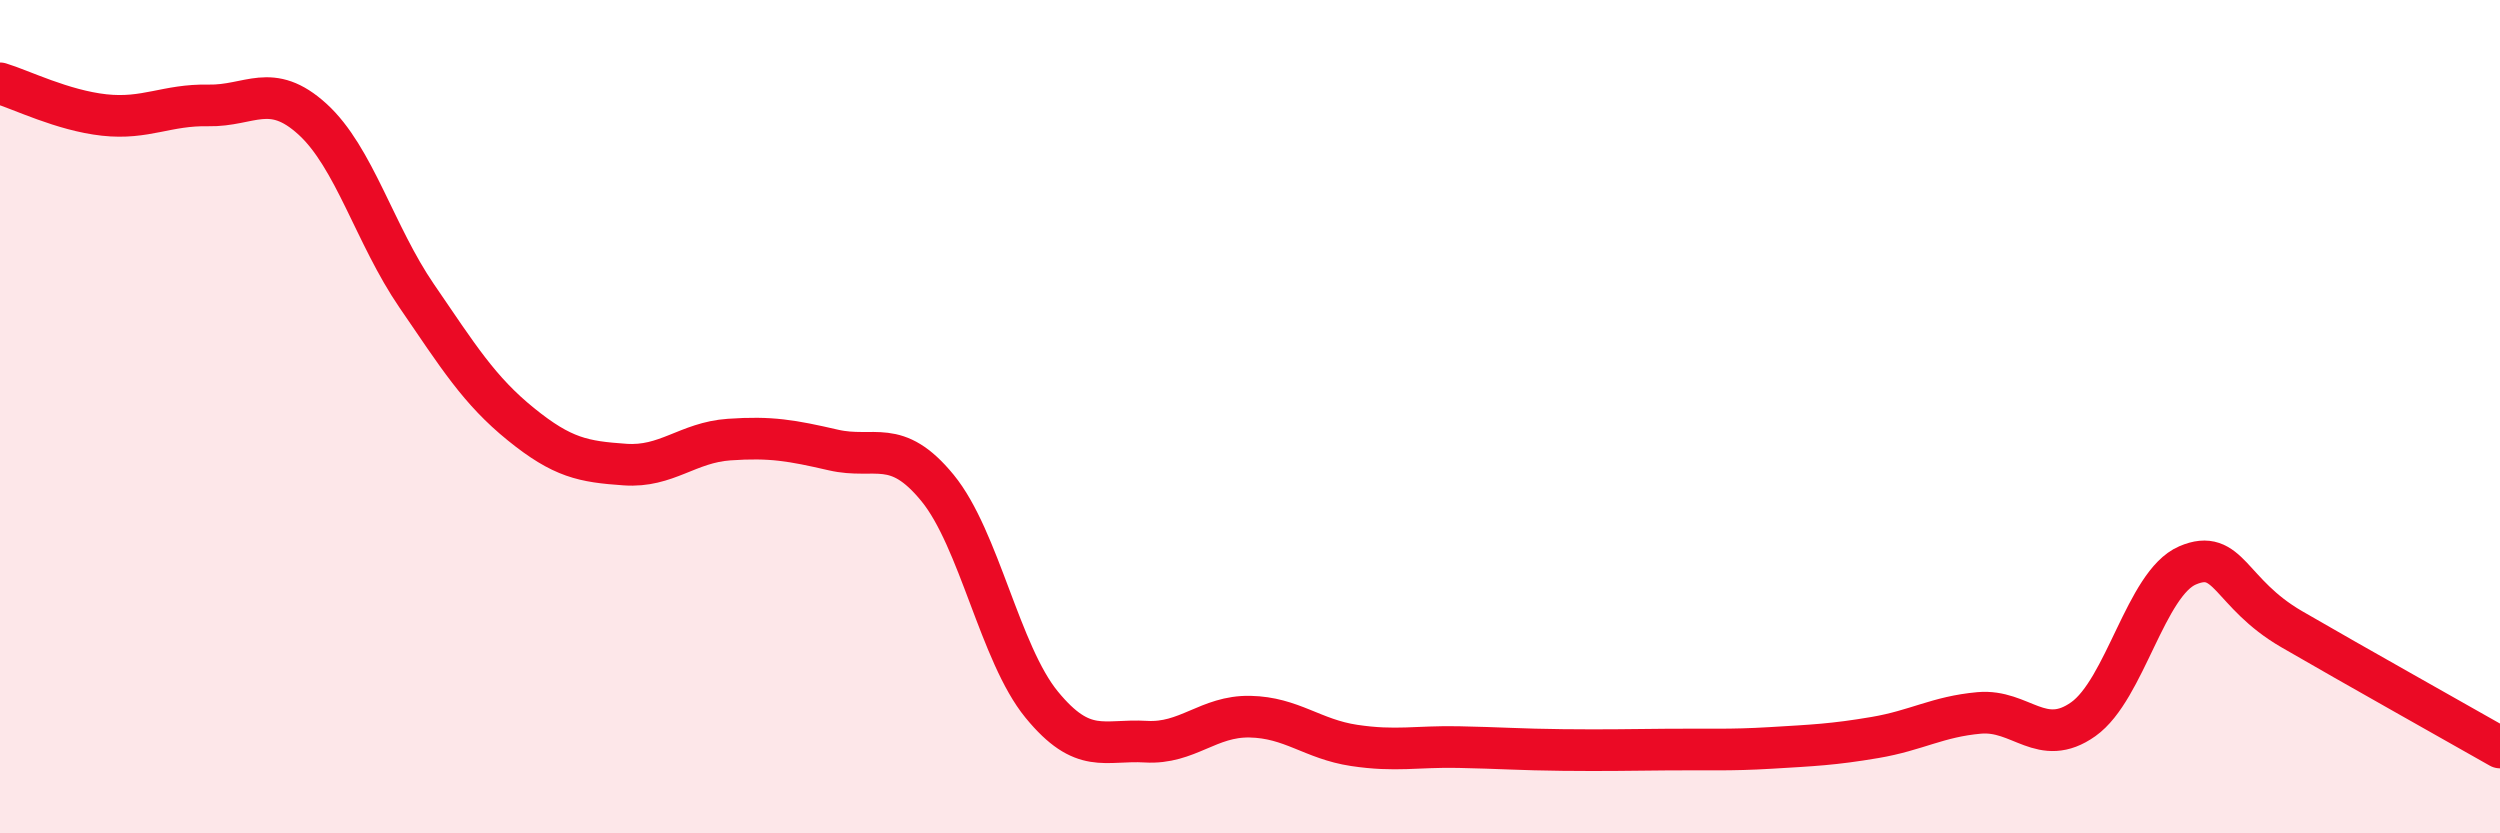
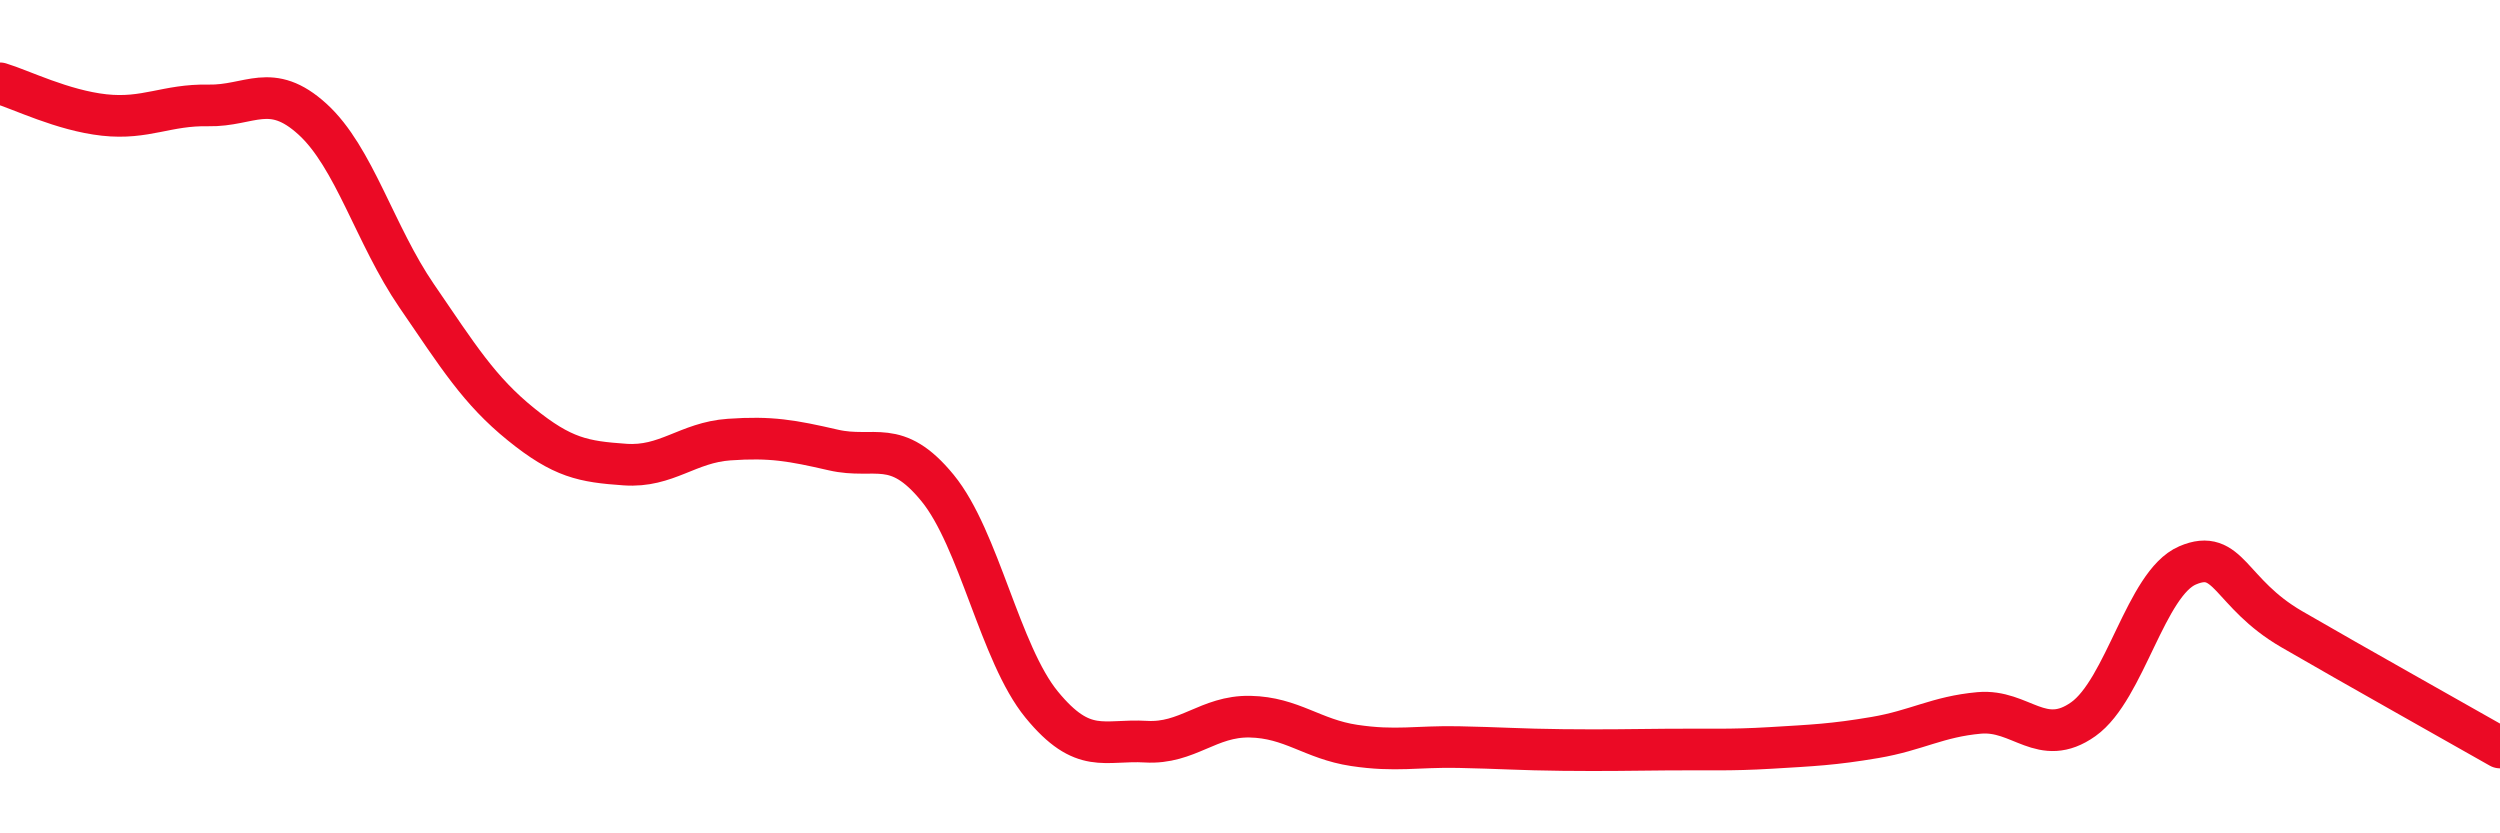
<svg xmlns="http://www.w3.org/2000/svg" width="60" height="20" viewBox="0 0 60 20">
-   <path d="M 0,2 C 0.5,2.15 1.5,2.65 2.5,2.76 C 3.5,2.87 4,2.51 5,2.53 C 6,2.55 6.5,1.95 7.5,2.86 C 8.5,3.77 9,5.64 10,7.1 C 11,8.56 11.5,9.37 12.5,10.18 C 13.5,10.99 14,11.08 15,11.15 C 16,11.22 16.5,10.62 17.5,10.55 C 18.5,10.48 19,10.57 20,10.8 C 21,11.03 21.5,10.49 22.5,11.71 C 23.5,12.93 24,15.69 25,16.91 C 26,18.13 26.5,17.74 27.5,17.8 C 28.5,17.86 29,17.18 30,17.2 C 31,17.22 31.5,17.74 32.5,17.89 C 33.5,18.04 34,17.91 35,17.93 C 36,17.95 36.5,17.99 37.5,18 C 38.5,18.01 39,18 40,17.99 C 41,17.98 41.5,18.01 42.5,17.95 C 43.5,17.89 44,17.87 45,17.7 C 46,17.53 46.5,17.2 47.5,17.11 C 48.5,17.02 49,17.97 50,17.26 C 51,16.55 51.5,14 52.5,13.57 C 53.5,13.14 53.5,14.23 55,15.1 C 56.5,15.97 59,17.37 60,17.94L60 20L0 20Z" fill="#EB0A25" opacity="0.1" stroke-linecap="round" stroke-linejoin="round" />
  <path d="M 0,2 C 0.5,2.15 1.5,2.65 2.5,2.76 C 3.5,2.87 4,2.51 5,2.53 C 6,2.55 6.5,1.95 7.5,2.86 C 8.5,3.77 9,5.64 10,7.1 C 11,8.56 11.5,9.37 12.5,10.18 C 13.5,10.99 14,11.08 15,11.15 C 16,11.22 16.5,10.62 17.5,10.55 C 18.5,10.48 19,10.57 20,10.8 C 21,11.03 21.5,10.49 22.5,11.71 C 23.5,12.93 24,15.69 25,16.91 C 26,18.13 26.5,17.74 27.5,17.8 C 28.5,17.86 29,17.18 30,17.2 C 31,17.22 31.5,17.74 32.5,17.89 C 33.5,18.04 34,17.91 35,17.93 C 36,17.95 36.5,17.99 37.5,18 C 38.5,18.01 39,18 40,17.99 C 41,17.98 41.5,18.01 42.5,17.95 C 43.5,17.89 44,17.87 45,17.7 C 46,17.53 46.5,17.2 47.5,17.11 C 48.5,17.02 49,17.97 50,17.26 C 51,16.55 51.5,14 52.5,13.57 C 53.5,13.14 53.5,14.23 55,15.1 C 56.5,15.97 59,17.37 60,17.94" stroke="#EB0A25" stroke-width="1" fill="none" stroke-linecap="round" stroke-linejoin="round" />
</svg>